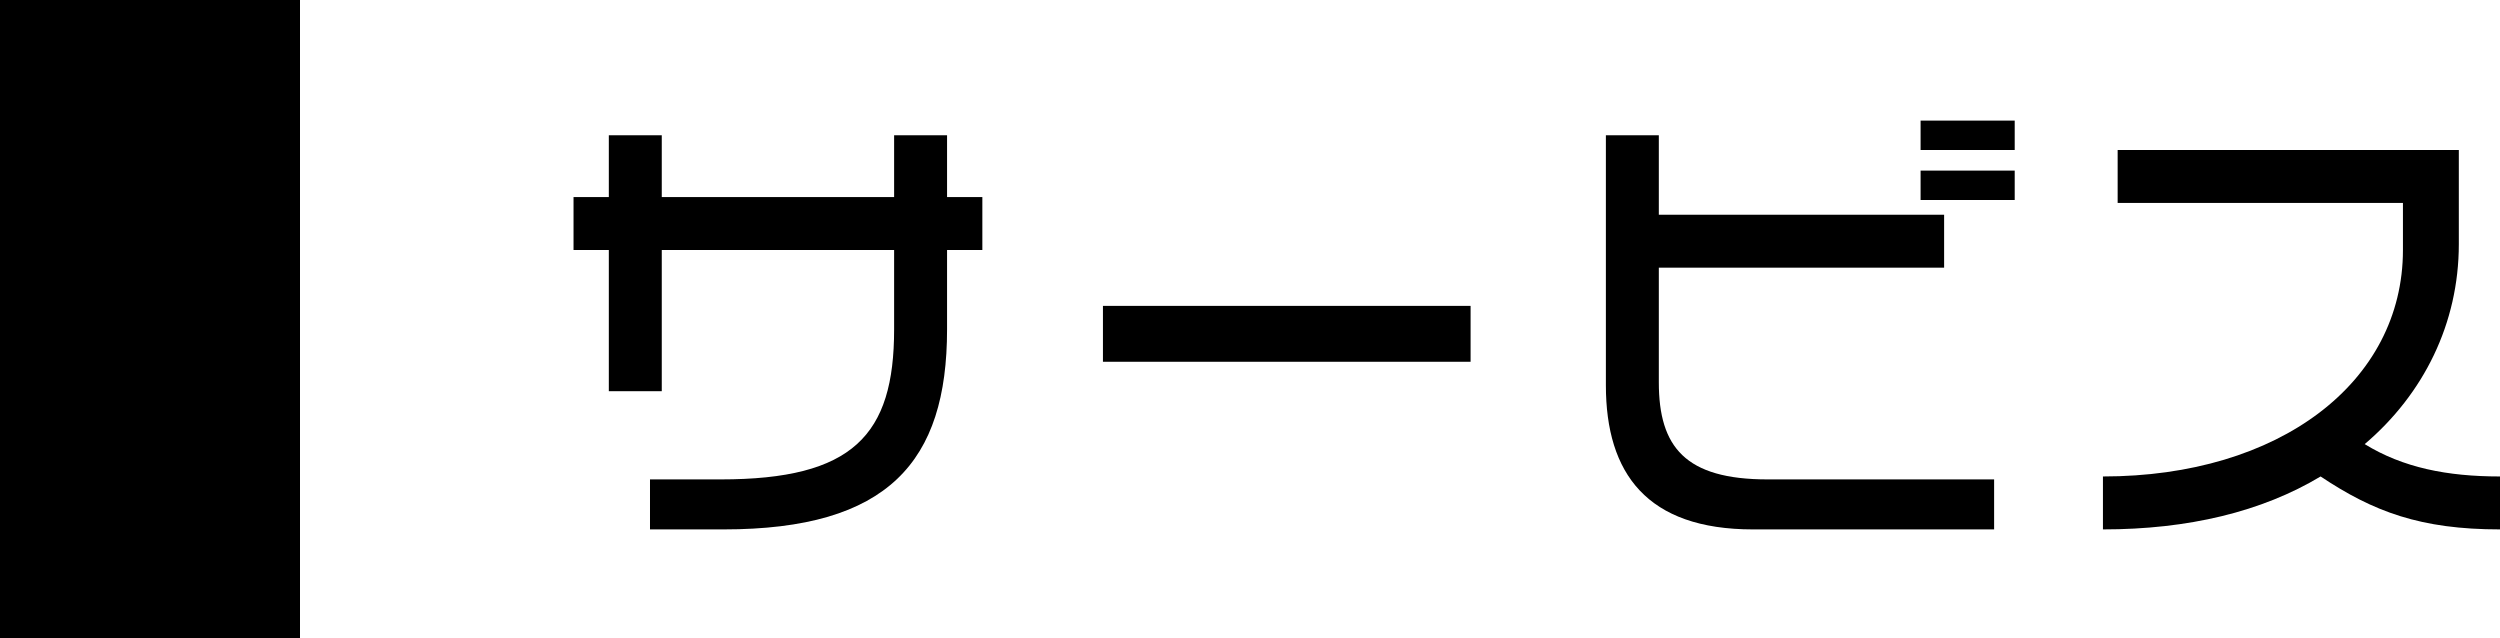
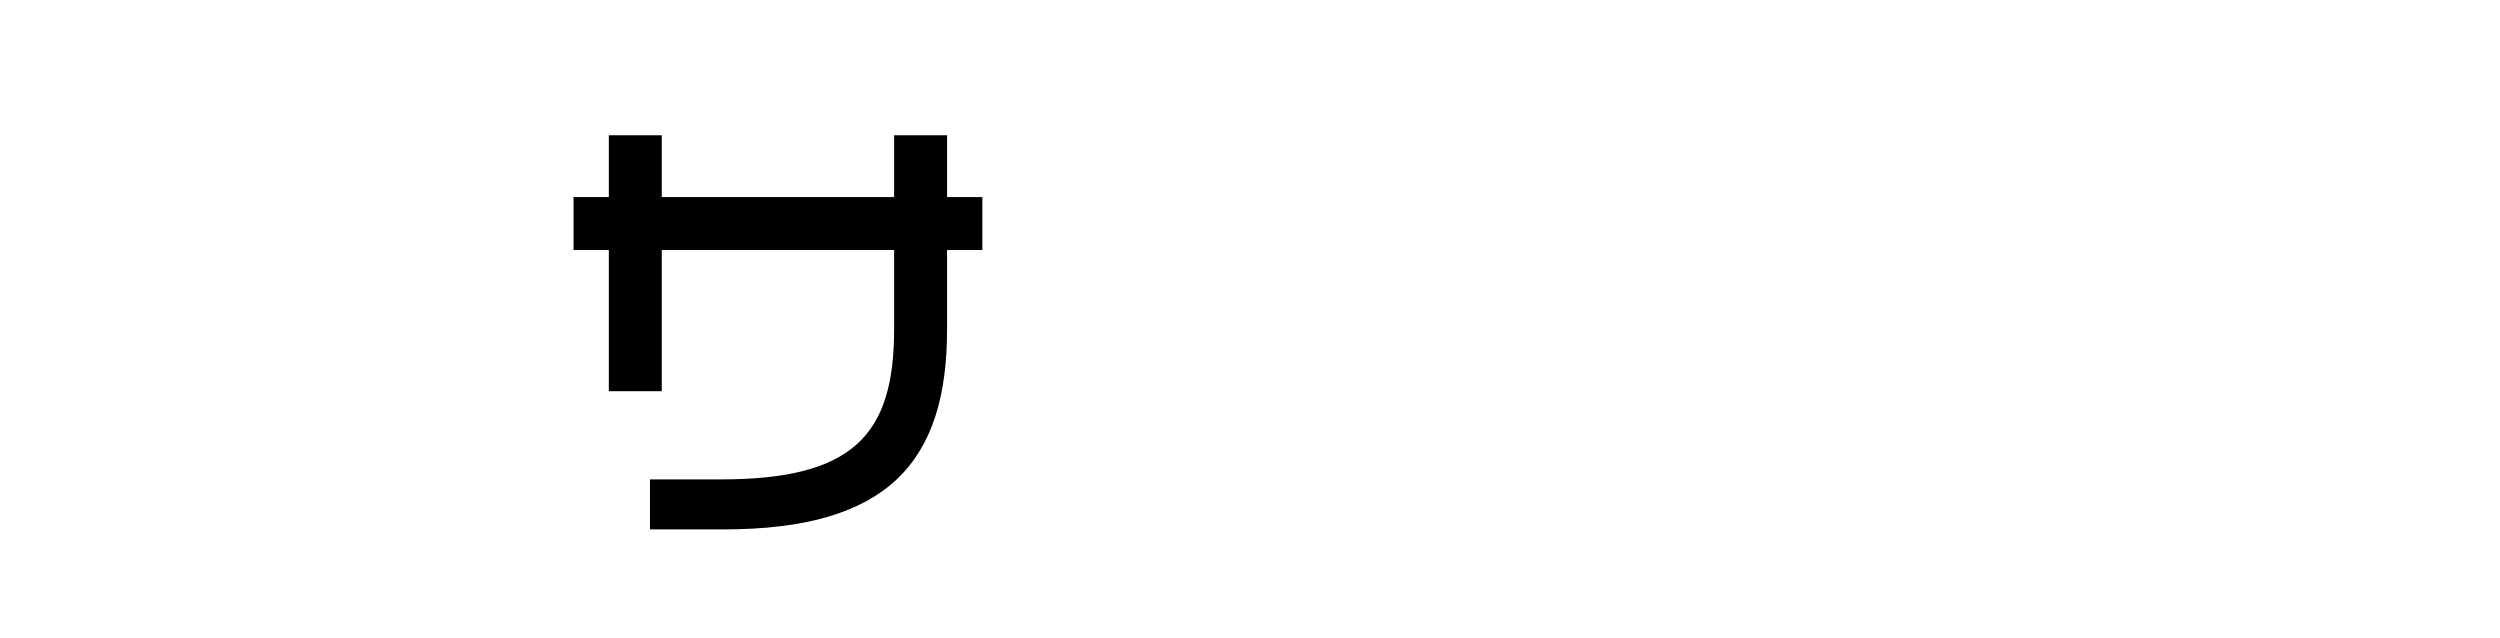
<svg xmlns="http://www.w3.org/2000/svg" version="1.1" id="レイヤー_1" x="0px" y="0px" width="85px" height="21.7px" viewBox="0 0 85 21.7" style="enable-background:new 0 0 85 21.7;" xml:space="preserve">
  <g>
    <g>
      <path d="M32.2,8.5v2.7c0,4.5-2,6.8-7.6,6.8h-2.5v-1.7h2.4c4.5,0,5.9-1.5,5.9-5.1V8.5h-7.9v4.8h-1.8V8.5h-1.2V6.7h1.2V4.6h1.8v2.1    h7.9V4.6h1.8v2.1h1.2v1.8H32.2z" />
-       <path d="M37.5,12.3v-1.9H50v1.9H37.5z" />
-       <path d="M59.6,18c-3.6,0-5-1.9-5-4.9V4.6h1.8v2.7h9.7v1.8h-9.7V13c0,2.2,0.9,3.3,3.7,3.3h7.7V18H59.6z M65.3,5.1v-1h3.2v1H65.3z     M65.3,6.8v-1h3.2v1H65.3z" />
-       <path d="M78.9,16.2c-2,1.2-4.5,1.8-7.4,1.8v-1.8c6,0,10.2-3.2,10.2-7.7V6.9H72V5.1h11.6v3.2c0,2.7-1.2,5.1-3.2,6.8    c1.3,0.8,2.8,1.1,4.6,1.1V18C82.3,18,80.7,17.4,78.9,16.2z" />
    </g>
  </g>
-   <rect width="10.2" height="21.7" />
</svg>